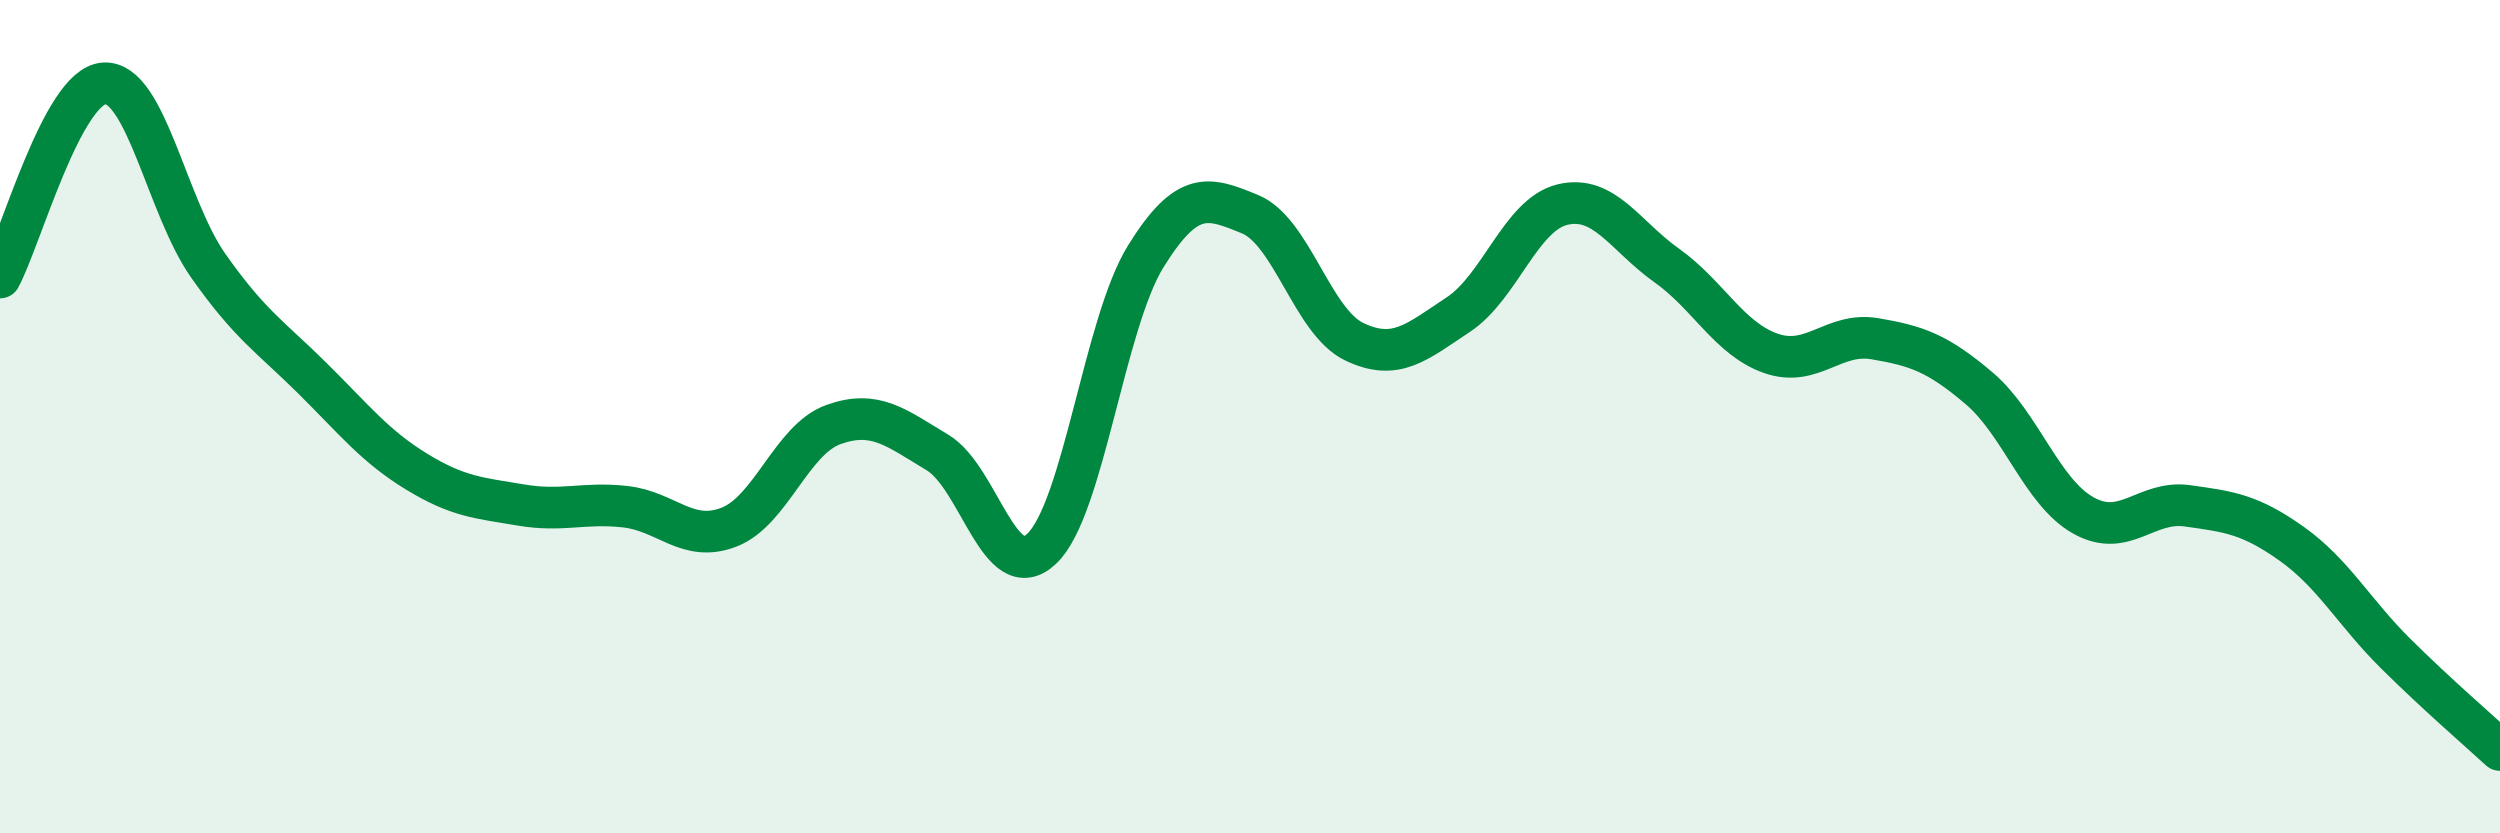
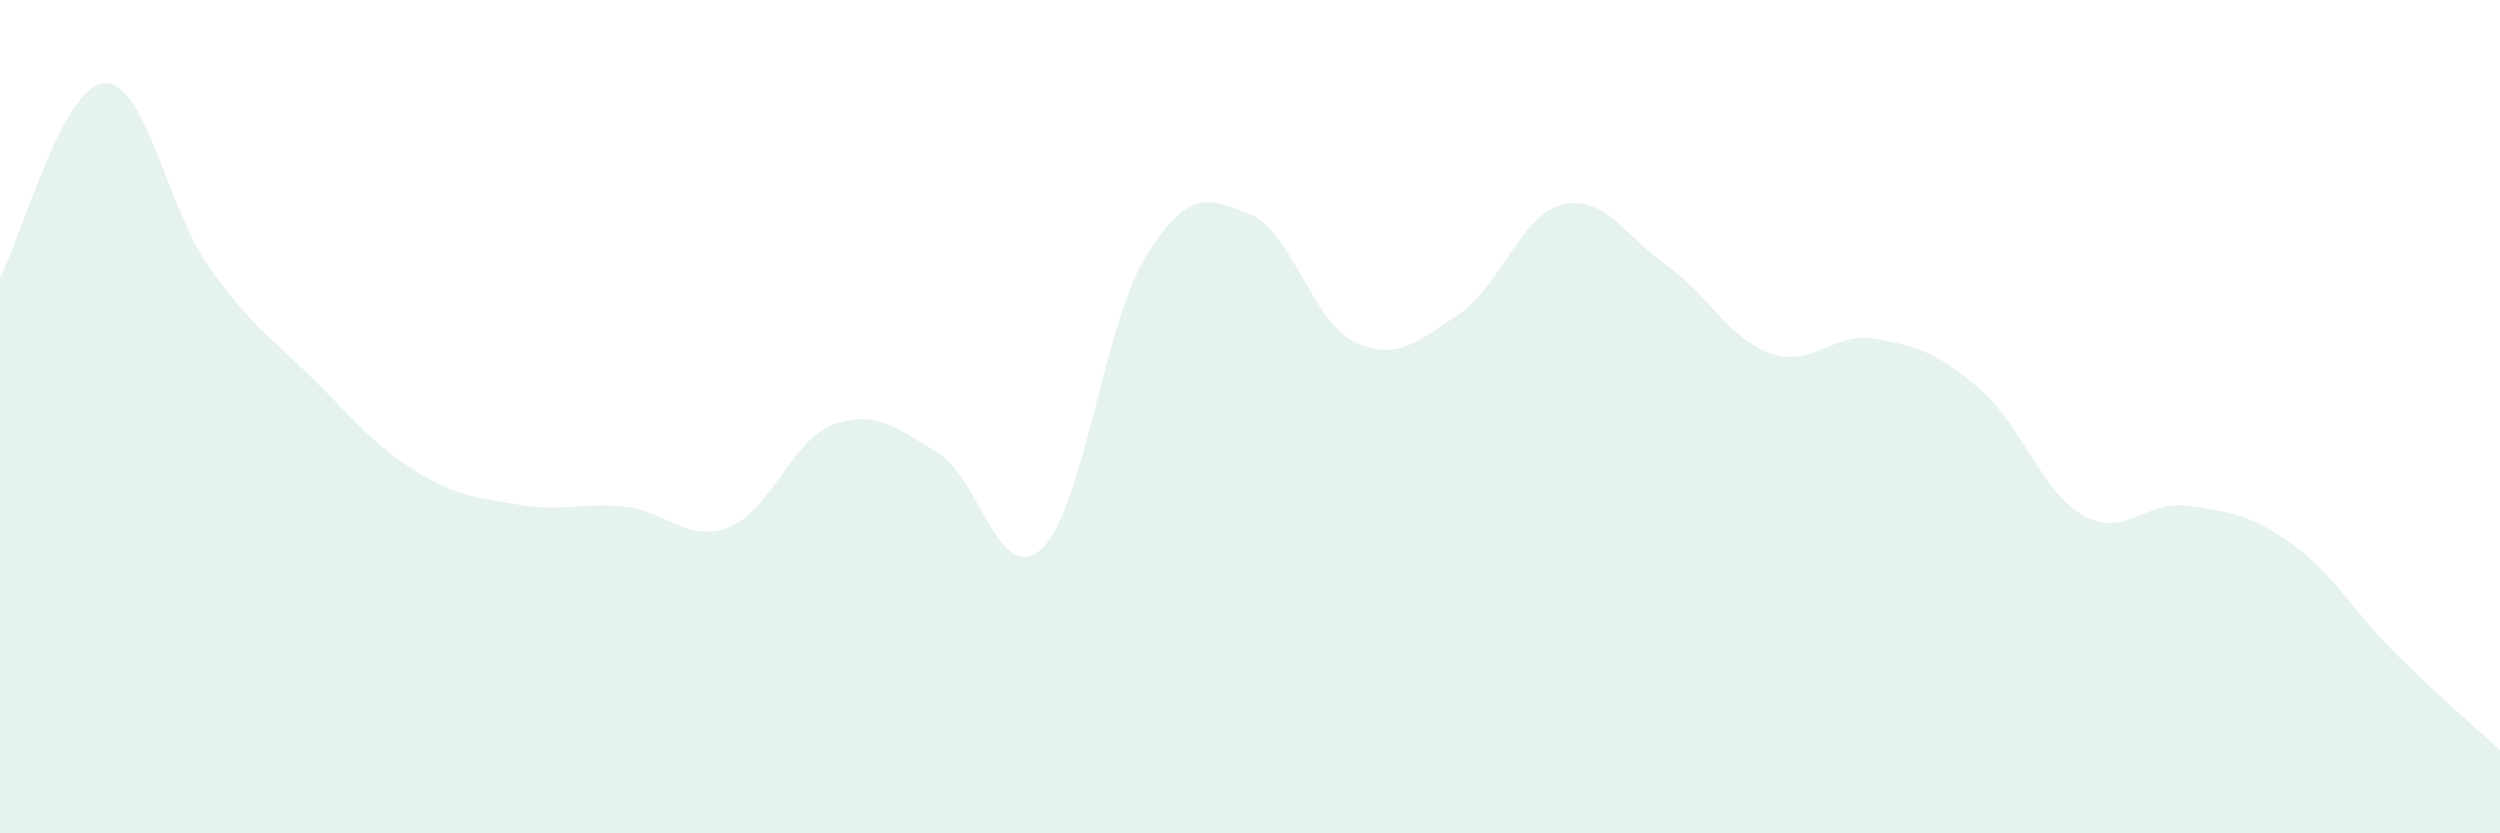
<svg xmlns="http://www.w3.org/2000/svg" width="60" height="20" viewBox="0 0 60 20">
  <path d="M 0,6.66 C 0.5,5.73 1.5,2.06 2.5,2 C 3.5,1.94 4,4.96 5,6.38 C 6,7.8 6.5,8.09 7.5,9.08 C 8.5,10.07 9,10.71 10,11.32 C 11,11.93 11.5,11.95 12.5,12.12 C 13.5,12.29 14,12.05 15,12.16 C 16,12.27 16.5,13.04 17.5,12.65 C 18.5,12.26 19,10.55 20,10.19 C 21,9.83 21.5,10.26 22.5,10.86 C 23.5,11.46 24,14.11 25,13.17 C 26,12.23 26.5,7.76 27.5,6.15 C 28.5,4.54 29,4.73 30,5.14 C 31,5.55 31.5,7.72 32.5,8.2 C 33.5,8.68 34,8.21 35,7.55 C 36,6.89 36.5,5.15 37.5,4.91 C 38.5,4.67 39,5.66 40,6.37 C 41,7.08 41.5,8.13 42.5,8.48 C 43.5,8.83 44,7.96 45,8.13 C 46,8.3 46.5,8.47 47.5,9.32 C 48.5,10.17 49,11.81 50,12.37 C 51,12.93 51.5,12 52.5,12.14 C 53.5,12.28 54,12.34 55,13.05 C 56,13.76 56.5,14.7 57.5,15.69 C 58.5,16.68 59.5,17.54 60,18L60 20L0 20Z" fill="#008740" opacity="0.1" stroke-linecap="round" stroke-linejoin="round" />
-   <path d="M 0,6.66 C 0.5,5.73 1.5,2.06 2.5,2 C 3.5,1.94 4,4.96 5,6.38 C 6,7.8 6.5,8.09 7.5,9.08 C 8.5,10.07 9,10.71 10,11.32 C 11,11.93 11.5,11.95 12.5,12.12 C 13.5,12.29 14,12.05 15,12.16 C 16,12.27 16.5,13.04 17.5,12.65 C 18.5,12.26 19,10.55 20,10.19 C 21,9.83 21.5,10.26 22.5,10.86 C 23.5,11.46 24,14.11 25,13.17 C 26,12.23 26.5,7.76 27.5,6.15 C 28.5,4.54 29,4.73 30,5.14 C 31,5.55 31.5,7.72 32.5,8.2 C 33.5,8.68 34,8.21 35,7.55 C 36,6.89 36.5,5.15 37.5,4.91 C 38.5,4.67 39,5.66 40,6.37 C 41,7.08 41.5,8.13 42.5,8.48 C 43.5,8.83 44,7.96 45,8.13 C 46,8.3 46.5,8.47 47.5,9.32 C 48.5,10.17 49,11.81 50,12.37 C 51,12.93 51.5,12 52.5,12.14 C 53.5,12.28 54,12.34 55,13.05 C 56,13.76 56.5,14.7 57.5,15.69 C 58.5,16.68 59.5,17.54 60,18" stroke="#008740" stroke-width="1" fill="none" stroke-linecap="round" stroke-linejoin="round" />
</svg>